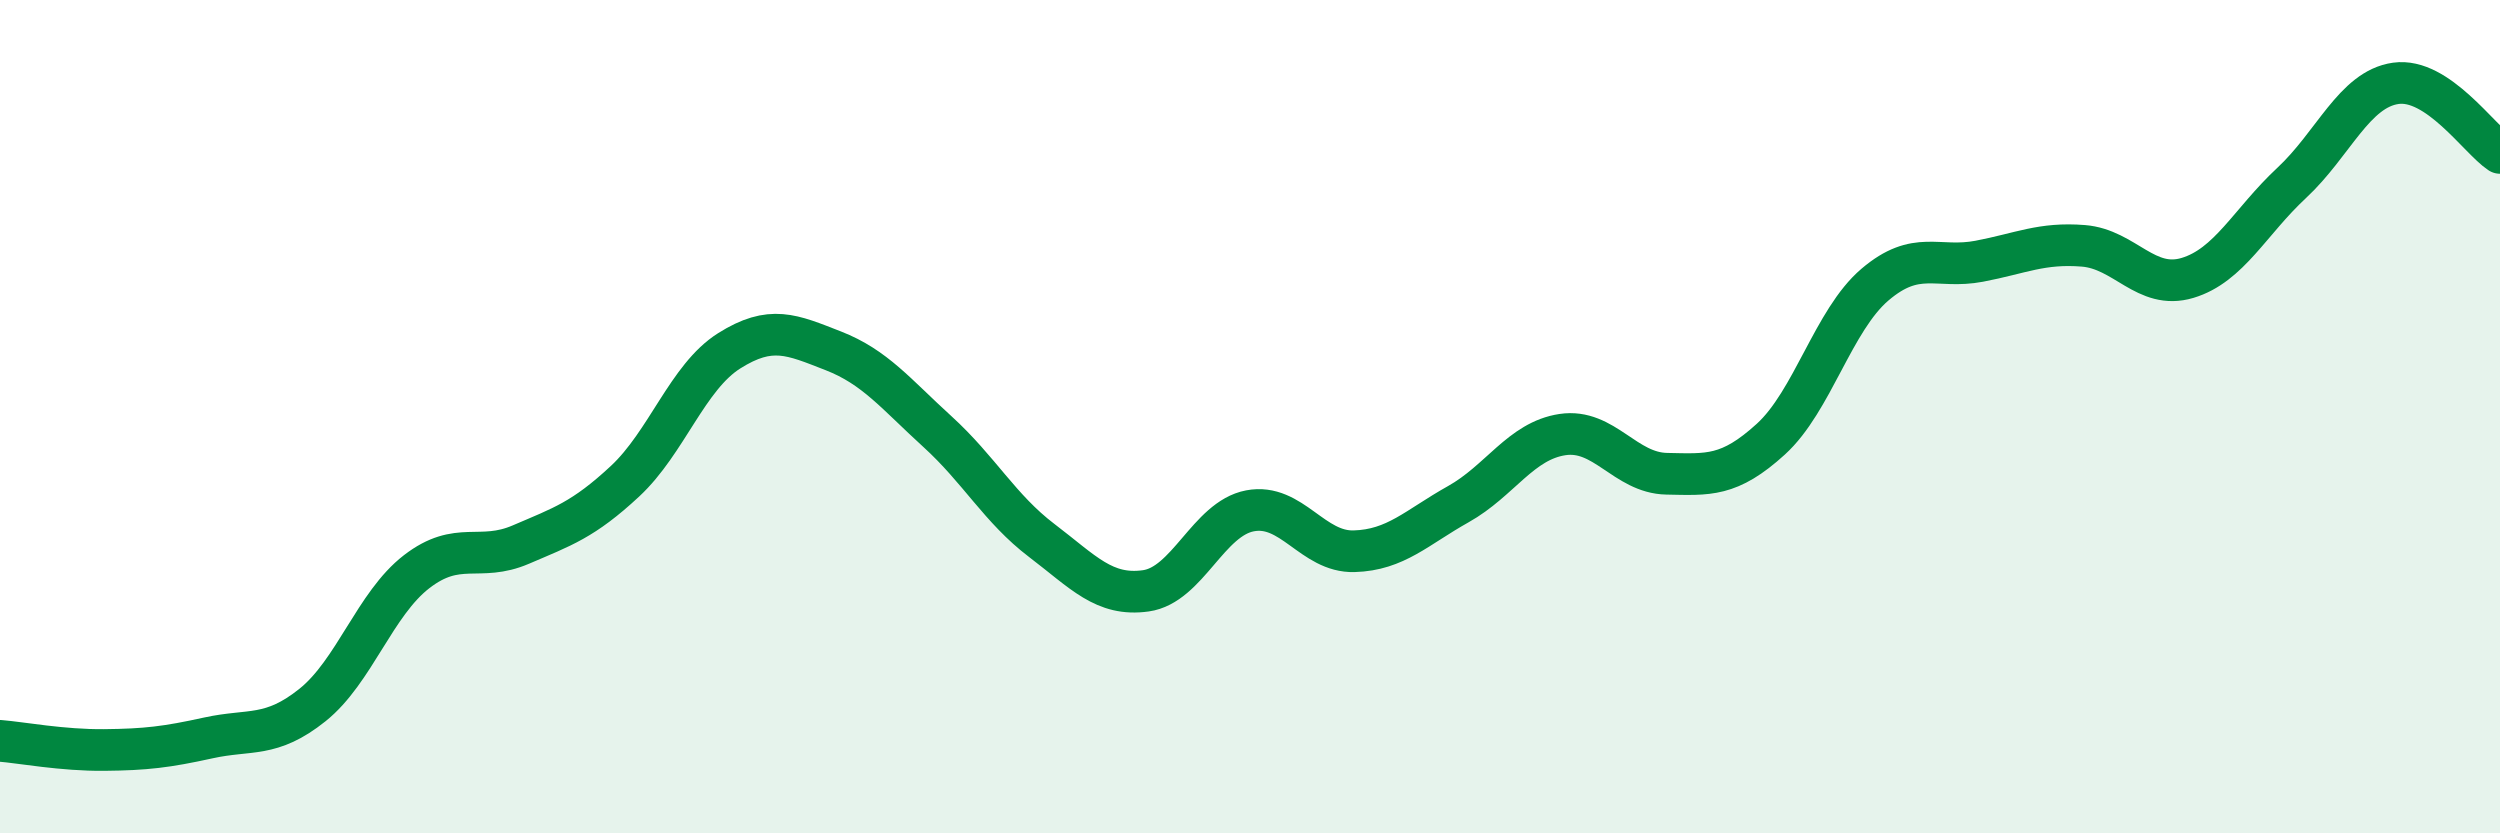
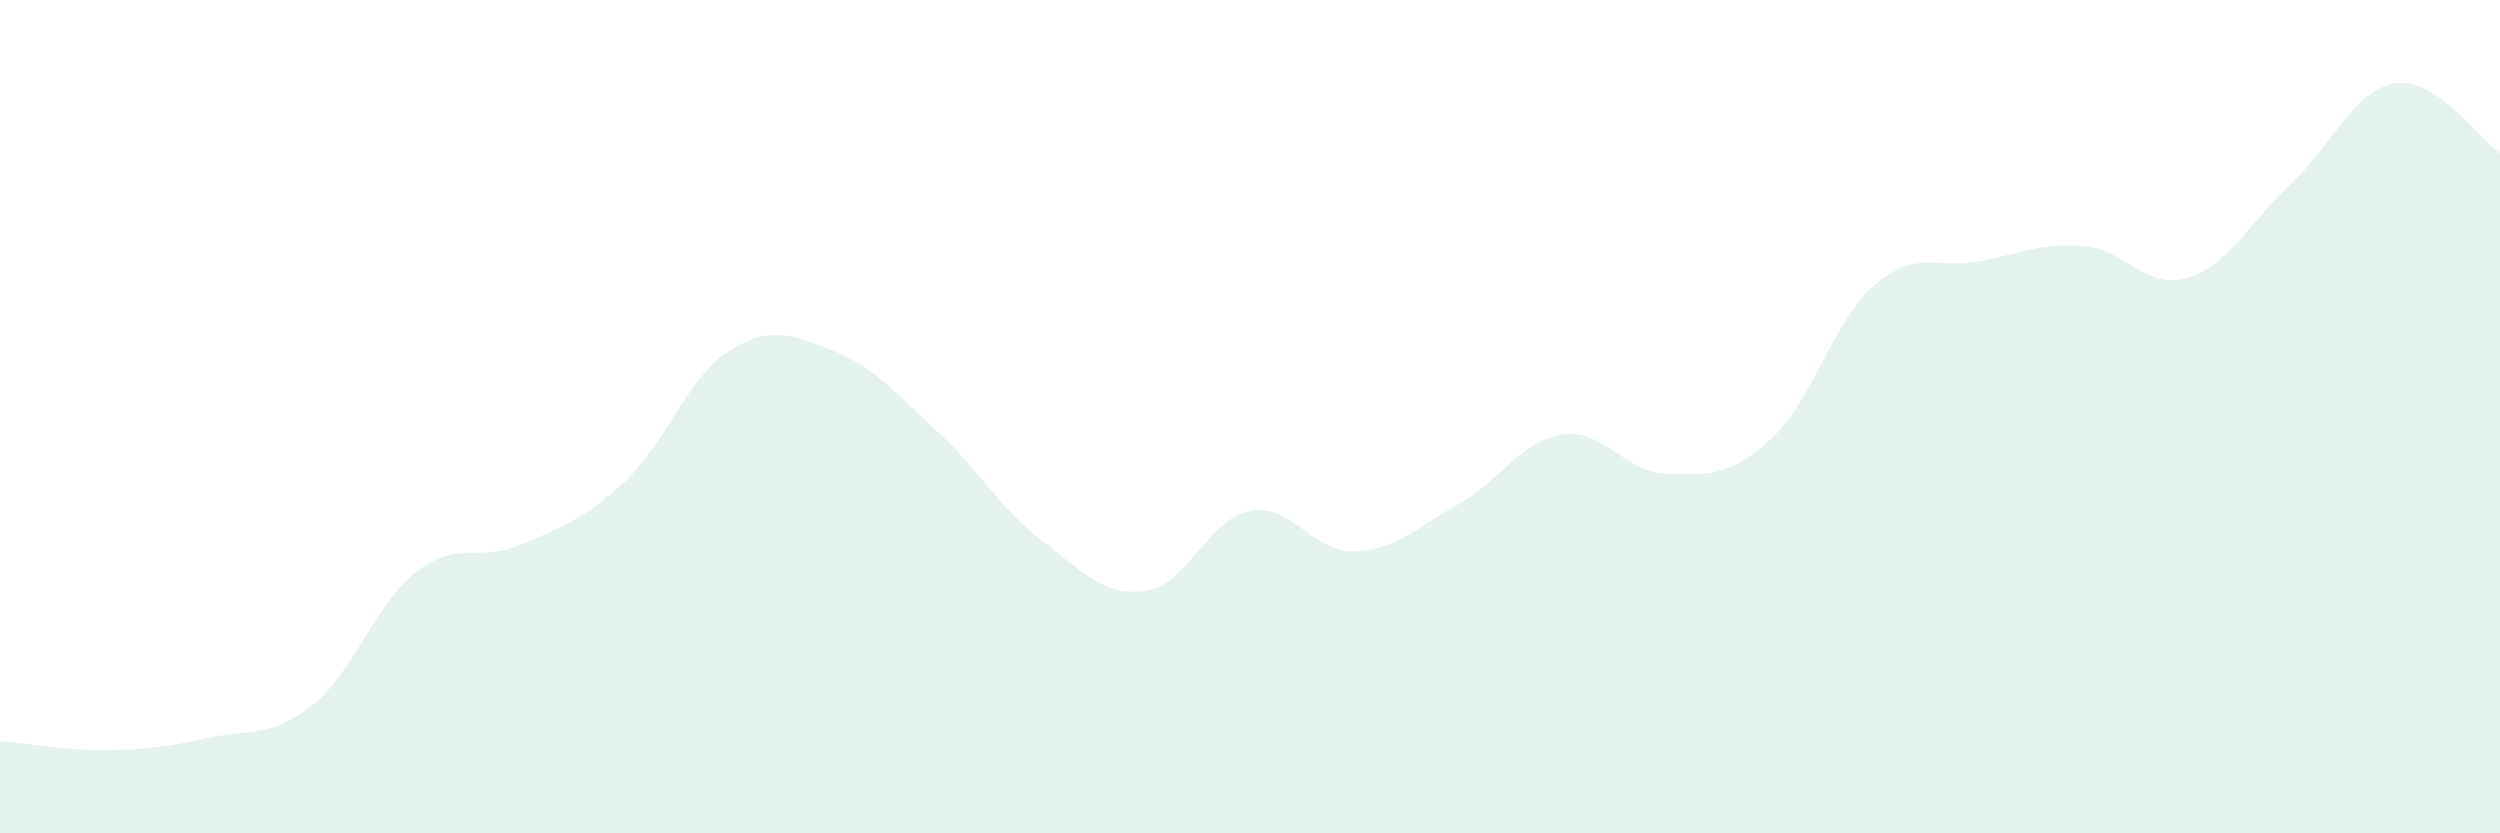
<svg xmlns="http://www.w3.org/2000/svg" width="60" height="20" viewBox="0 0 60 20">
  <path d="M 0,17.78 C 0.5,17.82 1.5,18.01 2.5,18 C 3.5,17.99 4,17.93 5,17.71 C 6,17.49 6.5,17.72 7.5,16.92 C 8.5,16.12 9,14.49 10,13.72 C 11,12.95 11.5,13.5 12.5,13.07 C 13.5,12.64 14,12.48 15,11.55 C 16,10.62 16.5,9.05 17.5,8.42 C 18.5,7.79 19,8.03 20,8.42 C 21,8.81 21.5,9.45 22.5,10.36 C 23.5,11.27 24,12.21 25,12.97 C 26,13.73 26.5,14.32 27.5,14.18 C 28.5,14.04 29,12.45 30,12.26 C 31,12.07 31.5,13.26 32.5,13.23 C 33.5,13.2 34,12.66 35,12.1 C 36,11.54 36.5,10.58 37.5,10.43 C 38.5,10.28 39,11.35 40,11.37 C 41,11.39 41.5,11.45 42.5,10.54 C 43.5,9.63 44,7.68 45,6.83 C 46,5.98 46.5,6.46 47.5,6.27 C 48.5,6.08 49,5.82 50,5.9 C 51,5.98 51.5,6.97 52.5,6.67 C 53.5,6.37 54,5.32 55,4.39 C 56,3.46 56.5,2.14 57.5,2 C 58.5,1.86 59.5,3.34 60,3.67L60 20L0 20Z" fill="#008740" opacity="0.1" stroke-linecap="round" stroke-linejoin="round" />
-   <path d="M 0,17.78 C 0.5,17.82 1.5,18.01 2.5,18 C 3.5,17.99 4,17.93 5,17.71 C 6,17.49 6.5,17.72 7.5,16.92 C 8.5,16.12 9,14.49 10,13.72 C 11,12.95 11.5,13.5 12.5,13.07 C 13.5,12.64 14,12.48 15,11.55 C 16,10.62 16.5,9.05 17.5,8.42 C 18.5,7.79 19,8.03 20,8.42 C 21,8.81 21.5,9.45 22.5,10.36 C 23.5,11.27 24,12.21 25,12.97 C 26,13.73 26.5,14.32 27.5,14.18 C 28.5,14.04 29,12.45 30,12.26 C 31,12.07 31.5,13.26 32.5,13.23 C 33.5,13.2 34,12.66 35,12.1 C 36,11.54 36.5,10.58 37.5,10.43 C 38.5,10.28 39,11.35 40,11.37 C 41,11.39 41.5,11.45 42.5,10.54 C 43.5,9.63 44,7.68 45,6.83 C 46,5.98 46.5,6.46 47.5,6.27 C 48.5,6.08 49,5.82 50,5.9 C 51,5.98 51.5,6.97 52.5,6.67 C 53.5,6.37 54,5.32 55,4.39 C 56,3.46 56.5,2.14 57.5,2 C 58.5,1.86 59.5,3.34 60,3.67" stroke="#008740" stroke-width="1" fill="none" stroke-linecap="round" stroke-linejoin="round" />
</svg>